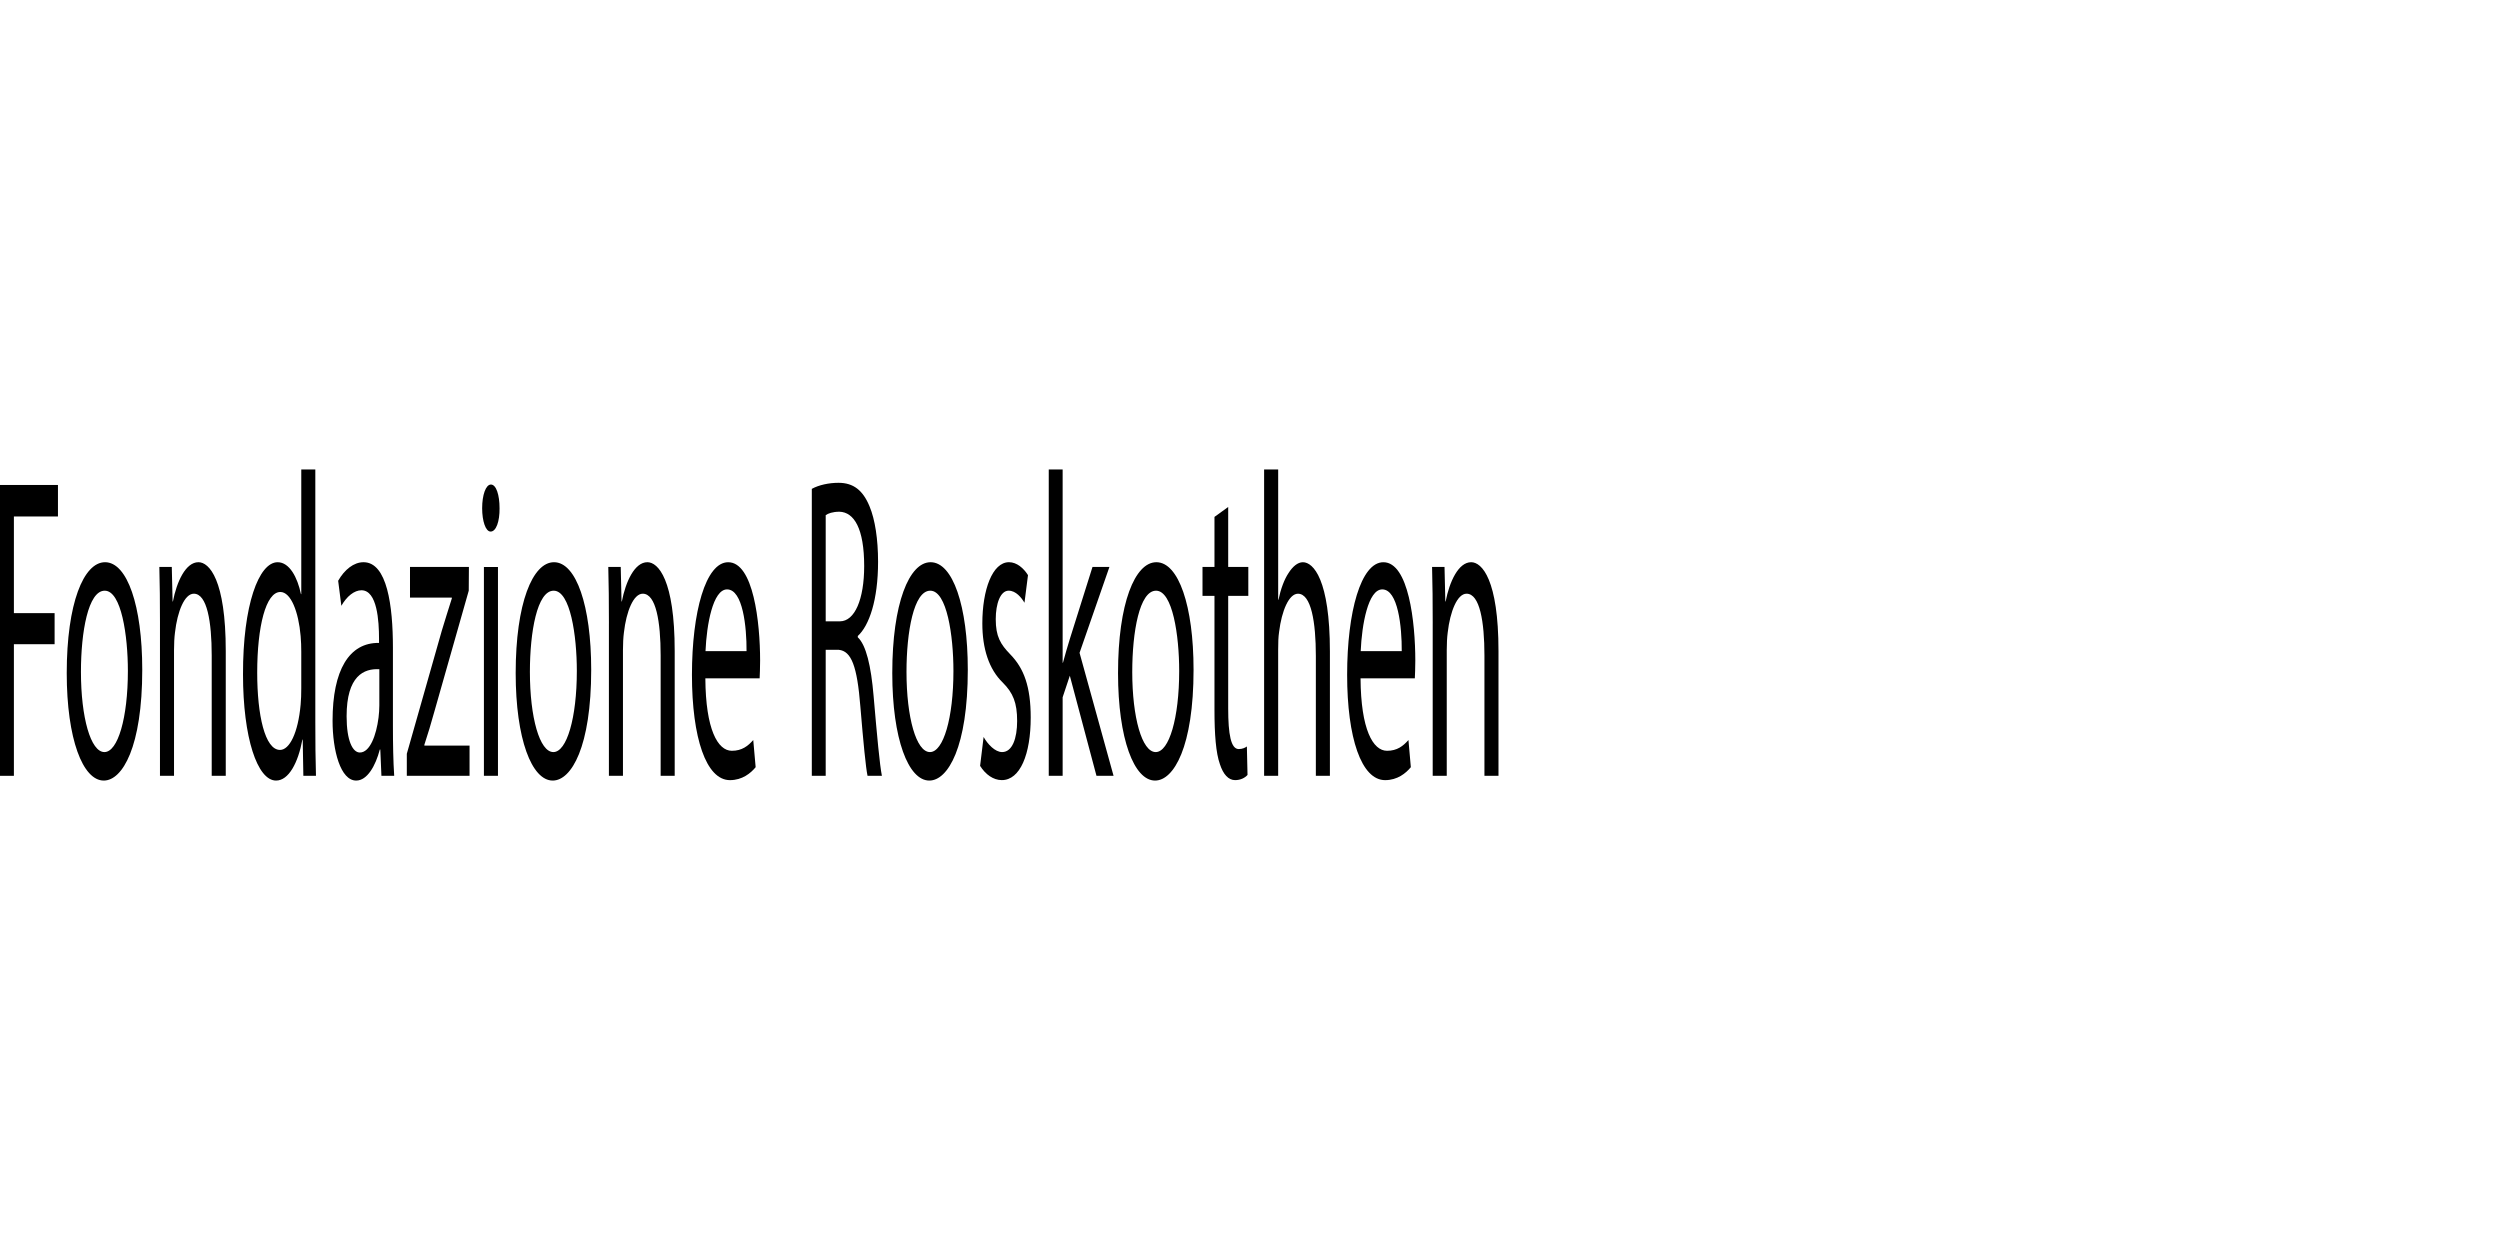
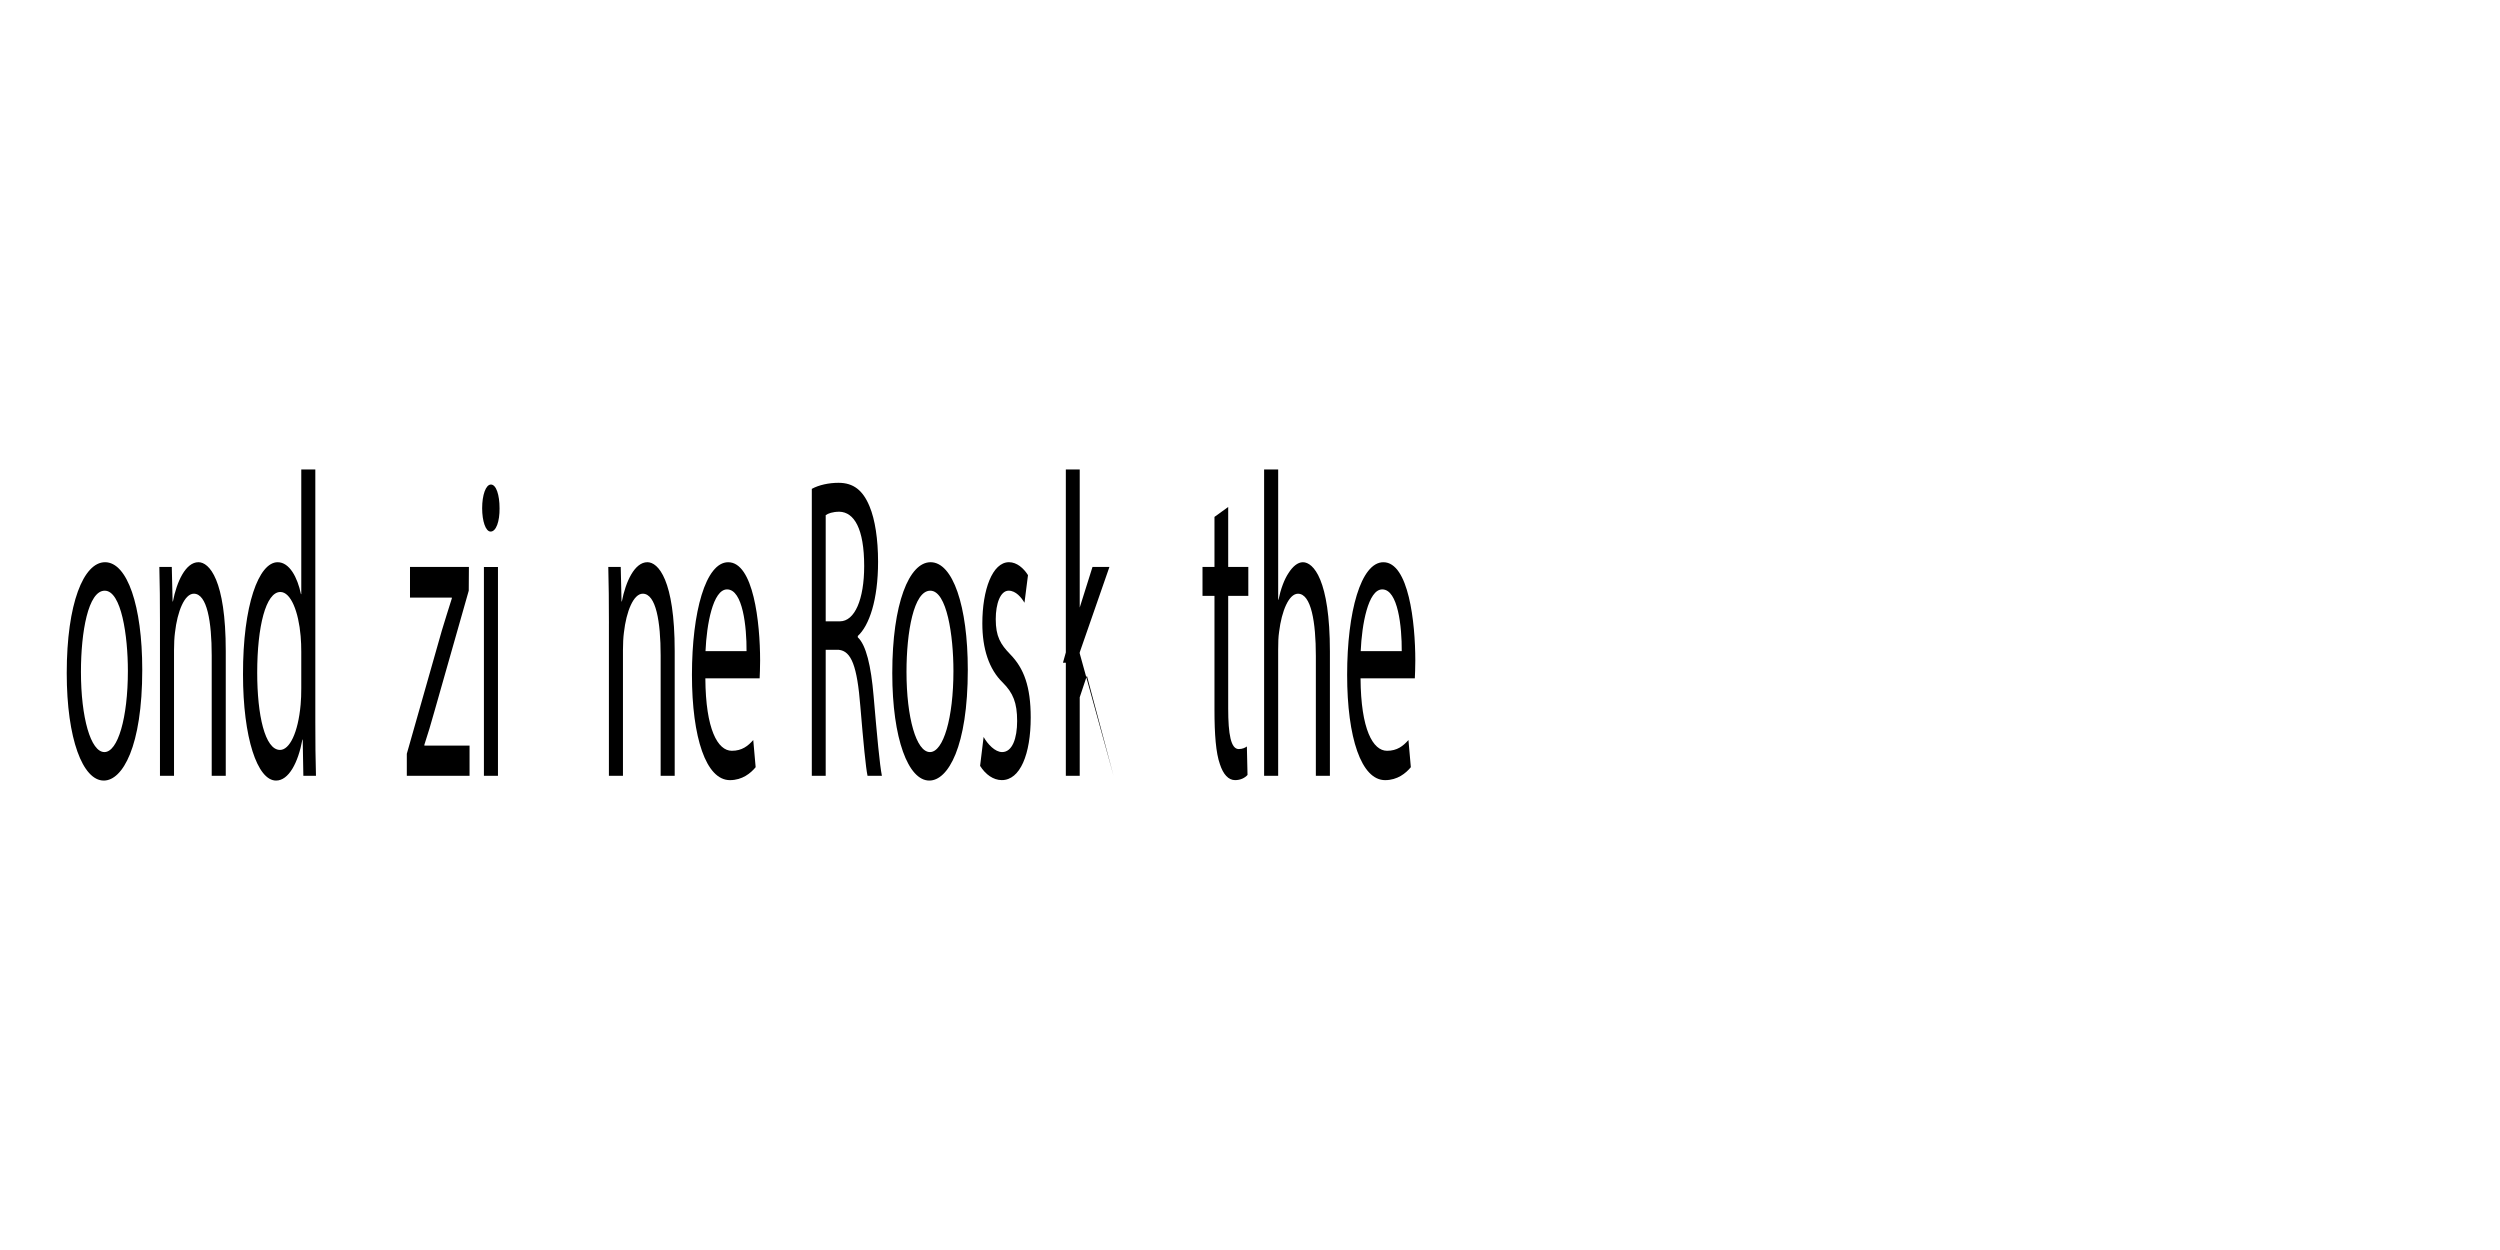
<svg xmlns="http://www.w3.org/2000/svg" id="Layer_1" viewBox="0 0 283.465 141.732">
  <defs>
    <style>
      .cls-1 {
        isolation: isolate;
      }
    </style>
  </defs>
  <g id="Ex_Horizontal">
    <g class="cls-1">
      <g class="cls-1">
-         <path d="M0,54.989h6.571v3.572H1.575v10.96h4.616v3.523H1.575v14.923H0v-32.978Z" />
-       </g>
+         </g>
      <g class="cls-1">
        <path d="M16.13,75.93c0,8.758-2.245,12.575-4.363,12.575-2.371,0-4.2-4.697-4.2-12.183,0-7.926,1.919-12.575,4.345-12.575,2.516,0,4.218,4.942,4.218,12.183ZM9.178,76.175c0,5.186,1.104,9.1,2.661,9.1,1.521,0,2.661-3.865,2.661-9.198,0-4.012-.742-9.101-2.625-9.101-1.883,0-2.697,4.697-2.697,9.199Z" />
        <path d="M18.139,70.695c0-2.446-.018-4.453-.072-6.41h1.412l.091,3.914h.036c.435-2.251,1.448-4.453,2.896-4.453,1.213,0,3.096,1.957,3.096,10.079v14.14h-1.593v-13.651c0-3.817-.525-6.997-2.028-6.997-1.05,0-1.865,2.006-2.136,4.404-.072.538-.109,1.272-.109,2.006v14.238h-1.593v-17.272Z" />
        <path d="M35.753,53.228v28.623c0,2.104.018,4.501.073,6.116h-1.43l-.072-4.11h-.036c-.489,2.642-1.557,4.648-2.987,4.648-2.118,0-3.747-4.844-3.747-12.036-.018-7.877,1.792-12.721,3.928-12.721,1.34,0,2.245,1.713,2.643,3.621h.036v-14.14h1.593ZM34.16,73.924c0-.538-.018-1.272-.072-1.81-.235-2.74-1.104-4.991-2.299-4.991-1.647,0-2.625,3.914-2.625,9.15,0,4.795.869,8.758,2.589,8.758,1.068,0,2.046-1.908,2.335-5.138.054-.587.072-1.174.072-1.859v-4.11Z" />
-         <path d="M43.248,87.967l-.127-2.984h-.054c-.489,1.859-1.43,3.522-2.679,3.522-1.774,0-2.679-3.376-2.679-6.801,0-5.725,1.883-8.856,5.268-8.807v-.489c0-1.957-.199-5.48-1.991-5.48-.815,0-1.666.685-2.281,1.761l-.362-2.838c.724-1.272,1.774-2.104,2.878-2.104,2.679,0,3.331,4.942,3.331,9.688v8.856c0,2.055.036,4.061.145,5.676h-1.448ZM43.012,75.881c-1.738-.098-3.711.734-3.711,5.334,0,2.789.688,4.11,1.503,4.11,1.141,0,1.865-1.957,2.118-3.963.054-.441.09-.93.09-1.37v-4.11Z" />
        <path d="M46.126,85.471l3.964-13.945c.38-1.272.742-2.397,1.141-3.67v-.098h-4.743v-3.474h6.68l-.018,2.691-3.91,13.749c-.362,1.321-.724,2.495-1.122,3.719v.098h5.123v3.425h-7.114v-2.495Z" />
        <path d="M56.643,57.631c.018,1.468-.38,2.642-1.014,2.642-.561,0-.96-1.174-.96-2.642,0-1.517.417-2.691.996-2.691.597,0,.977,1.174.977,2.691ZM54.869,87.967v-23.681h1.593v23.681h-1.593Z" />
-         <path d="M67.034,75.93c0,8.758-2.245,12.575-4.363,12.575-2.371,0-4.2-4.697-4.2-12.183,0-7.926,1.919-12.575,4.345-12.575,2.516,0,4.218,4.942,4.218,12.183ZM60.083,76.175c0,5.186,1.104,9.1,2.661,9.1,1.521,0,2.661-3.865,2.661-9.198,0-4.012-.742-9.101-2.625-9.101-1.883,0-2.697,4.697-2.697,9.199Z" />
        <path d="M69.043,70.695c0-2.446-.018-4.453-.072-6.41h1.412l.09,3.914h.036c.435-2.251,1.448-4.453,2.896-4.453,1.213,0,3.096,1.957,3.096,10.079v14.14h-1.593v-13.651c0-3.817-.525-6.997-2.028-6.997-1.05,0-1.865,2.006-2.136,4.404-.072.538-.109,1.272-.109,2.006v14.238h-1.593v-17.272Z" />
        <path d="M79.977,76.909c.036,5.822,1.412,8.22,3.005,8.22,1.141,0,1.828-.538,2.426-1.223l.272,3.083c-.561.685-1.521,1.468-2.915,1.468-2.697,0-4.308-4.795-4.308-11.938,0-7.143,1.557-12.77,4.109-12.77,2.86,0,3.62,6.801,3.62,11.156,0,.88-.036,1.565-.054,2.006h-6.155ZM84.648,73.827c.018-2.74-.416-6.997-2.209-6.997-1.611,0-2.317,4.012-2.444,6.997h4.653Z" />
      </g>
      <g class="cls-1">
        <path d="M92.049,55.429c.797-.44,1.937-.685,3.023-.685,1.684,0,2.77.832,3.53,2.691.615,1.468.959,3.719.959,6.263,0,4.355-1.014,7.241-2.299,8.416v.147c.941.881,1.503,3.229,1.792,6.654.398,4.599.688,7.78.941,9.052h-1.629c-.199-.93-.471-3.767-.815-7.877-.362-4.55-1.013-6.263-2.443-6.41h-1.485v14.287h-1.575v-32.537ZM93.623,70.45h1.611c1.684,0,2.752-2.495,2.752-6.263,0-4.257-1.141-6.116-2.806-6.165-.76,0-1.304.196-1.557.391v12.036Z" />
      </g>
      <g class="cls-1">
        <path d="M109.735,75.93c0,8.758-2.245,12.575-4.363,12.575-2.371,0-4.2-4.697-4.2-12.183,0-7.926,1.919-12.575,4.345-12.575,2.516,0,4.218,4.942,4.218,12.183ZM102.784,76.175c0,5.186,1.104,9.1,2.661,9.1,1.521,0,2.661-3.865,2.661-9.198,0-4.012-.742-9.101-2.625-9.101-1.883,0-2.697,4.697-2.697,9.199Z" />
        <path d="M111.527,83.563c.471.832,1.304,1.712,2.1,1.712,1.159,0,1.702-1.565,1.702-3.523,0-2.055-.453-3.18-1.629-4.355-1.575-1.517-2.317-3.865-2.317-6.703,0-3.817,1.14-6.948,3.023-6.948.887,0,1.665.685,2.154,1.468l-.398,3.131c-.344-.587-.977-1.37-1.792-1.37-.941,0-1.466,1.468-1.466,3.229,0,1.957.525,2.838,1.666,4.012,1.521,1.566,2.299,3.62,2.299,7.144,0,4.159-1.195,7.094-3.277,7.094-.959,0-1.847-.636-2.462-1.614l.398-3.278Z" />
-         <path d="M120.488,75.148h.036c.217-.832.525-1.859.778-2.691l2.571-8.171h1.919l-3.386,9.737,3.856,13.945h-1.937l-3.023-11.351-.814,2.446v8.905h-1.575v-34.739h1.575v21.92Z" />
-         <path d="M135.333,75.93c0,8.758-2.245,12.575-4.363,12.575-2.372,0-4.2-4.697-4.2-12.183,0-7.926,1.919-12.575,4.345-12.575,2.516,0,4.218,4.942,4.218,12.183ZM128.381,76.175c0,5.186,1.104,9.1,2.661,9.1,1.521,0,2.662-3.865,2.662-9.198,0-4.012-.742-9.101-2.625-9.101-1.883,0-2.697,4.697-2.697,9.199Z" />
+         <path d="M120.488,75.148h.036c.217-.832.525-1.859.778-2.691l2.571-8.171h1.919l-3.386,9.737,3.856,13.945l-3.023-11.351-.814,2.446v8.905h-1.575v-34.739h1.575v21.92Z" />
        <path d="M139.26,57.484v6.801h2.281v3.278h-2.281v12.77c0,2.936.308,4.6,1.195,4.6.416,0,.724-.147.923-.294l.073,3.229c-.308.343-.797.587-1.412.587-.742,0-1.339-.636-1.72-1.81-.453-1.272-.615-3.376-.615-6.165v-12.917h-1.357v-3.278h1.357v-5.676l1.557-1.125Z" />
        <path d="M143.334,53.228h1.593v14.776h.036c.253-1.223.651-2.3,1.141-3.033.471-.734,1.032-1.223,1.629-1.223,1.177,0,3.059,1.957,3.059,10.128v14.091h-1.593v-13.602c0-3.817-.525-7.046-2.028-7.046-1.032,0-1.847,1.957-2.136,4.306-.09.587-.109,1.223-.109,2.055v14.287h-1.593v-34.739Z" />
        <path d="M154.267,76.909c.036,5.822,1.412,8.22,3.005,8.22,1.141,0,1.828-.538,2.426-1.223l.271,3.083c-.561.685-1.521,1.468-2.915,1.468-2.697,0-4.308-4.795-4.308-11.938,0-7.143,1.557-12.77,4.11-12.77,2.86,0,3.62,6.801,3.62,11.156,0,.88-.036,1.565-.054,2.006h-6.155ZM158.938,73.827c.018-2.74-.417-6.997-2.209-6.997-1.611,0-2.317,4.012-2.444,6.997h4.653Z" />
-         <path d="M162.45,70.695c0-2.446-.018-4.453-.073-6.41h1.412l.091,3.914h.036c.435-2.251,1.448-4.453,2.896-4.453,1.213,0,3.096,1.957,3.096,10.079v14.14h-1.593v-13.651c0-3.817-.525-6.997-2.028-6.997-1.05,0-1.865,2.006-2.136,4.404-.073.538-.109,1.272-.109,2.006v14.238h-1.593v-17.272Z" />
      </g>
    </g>
  </g>
</svg>